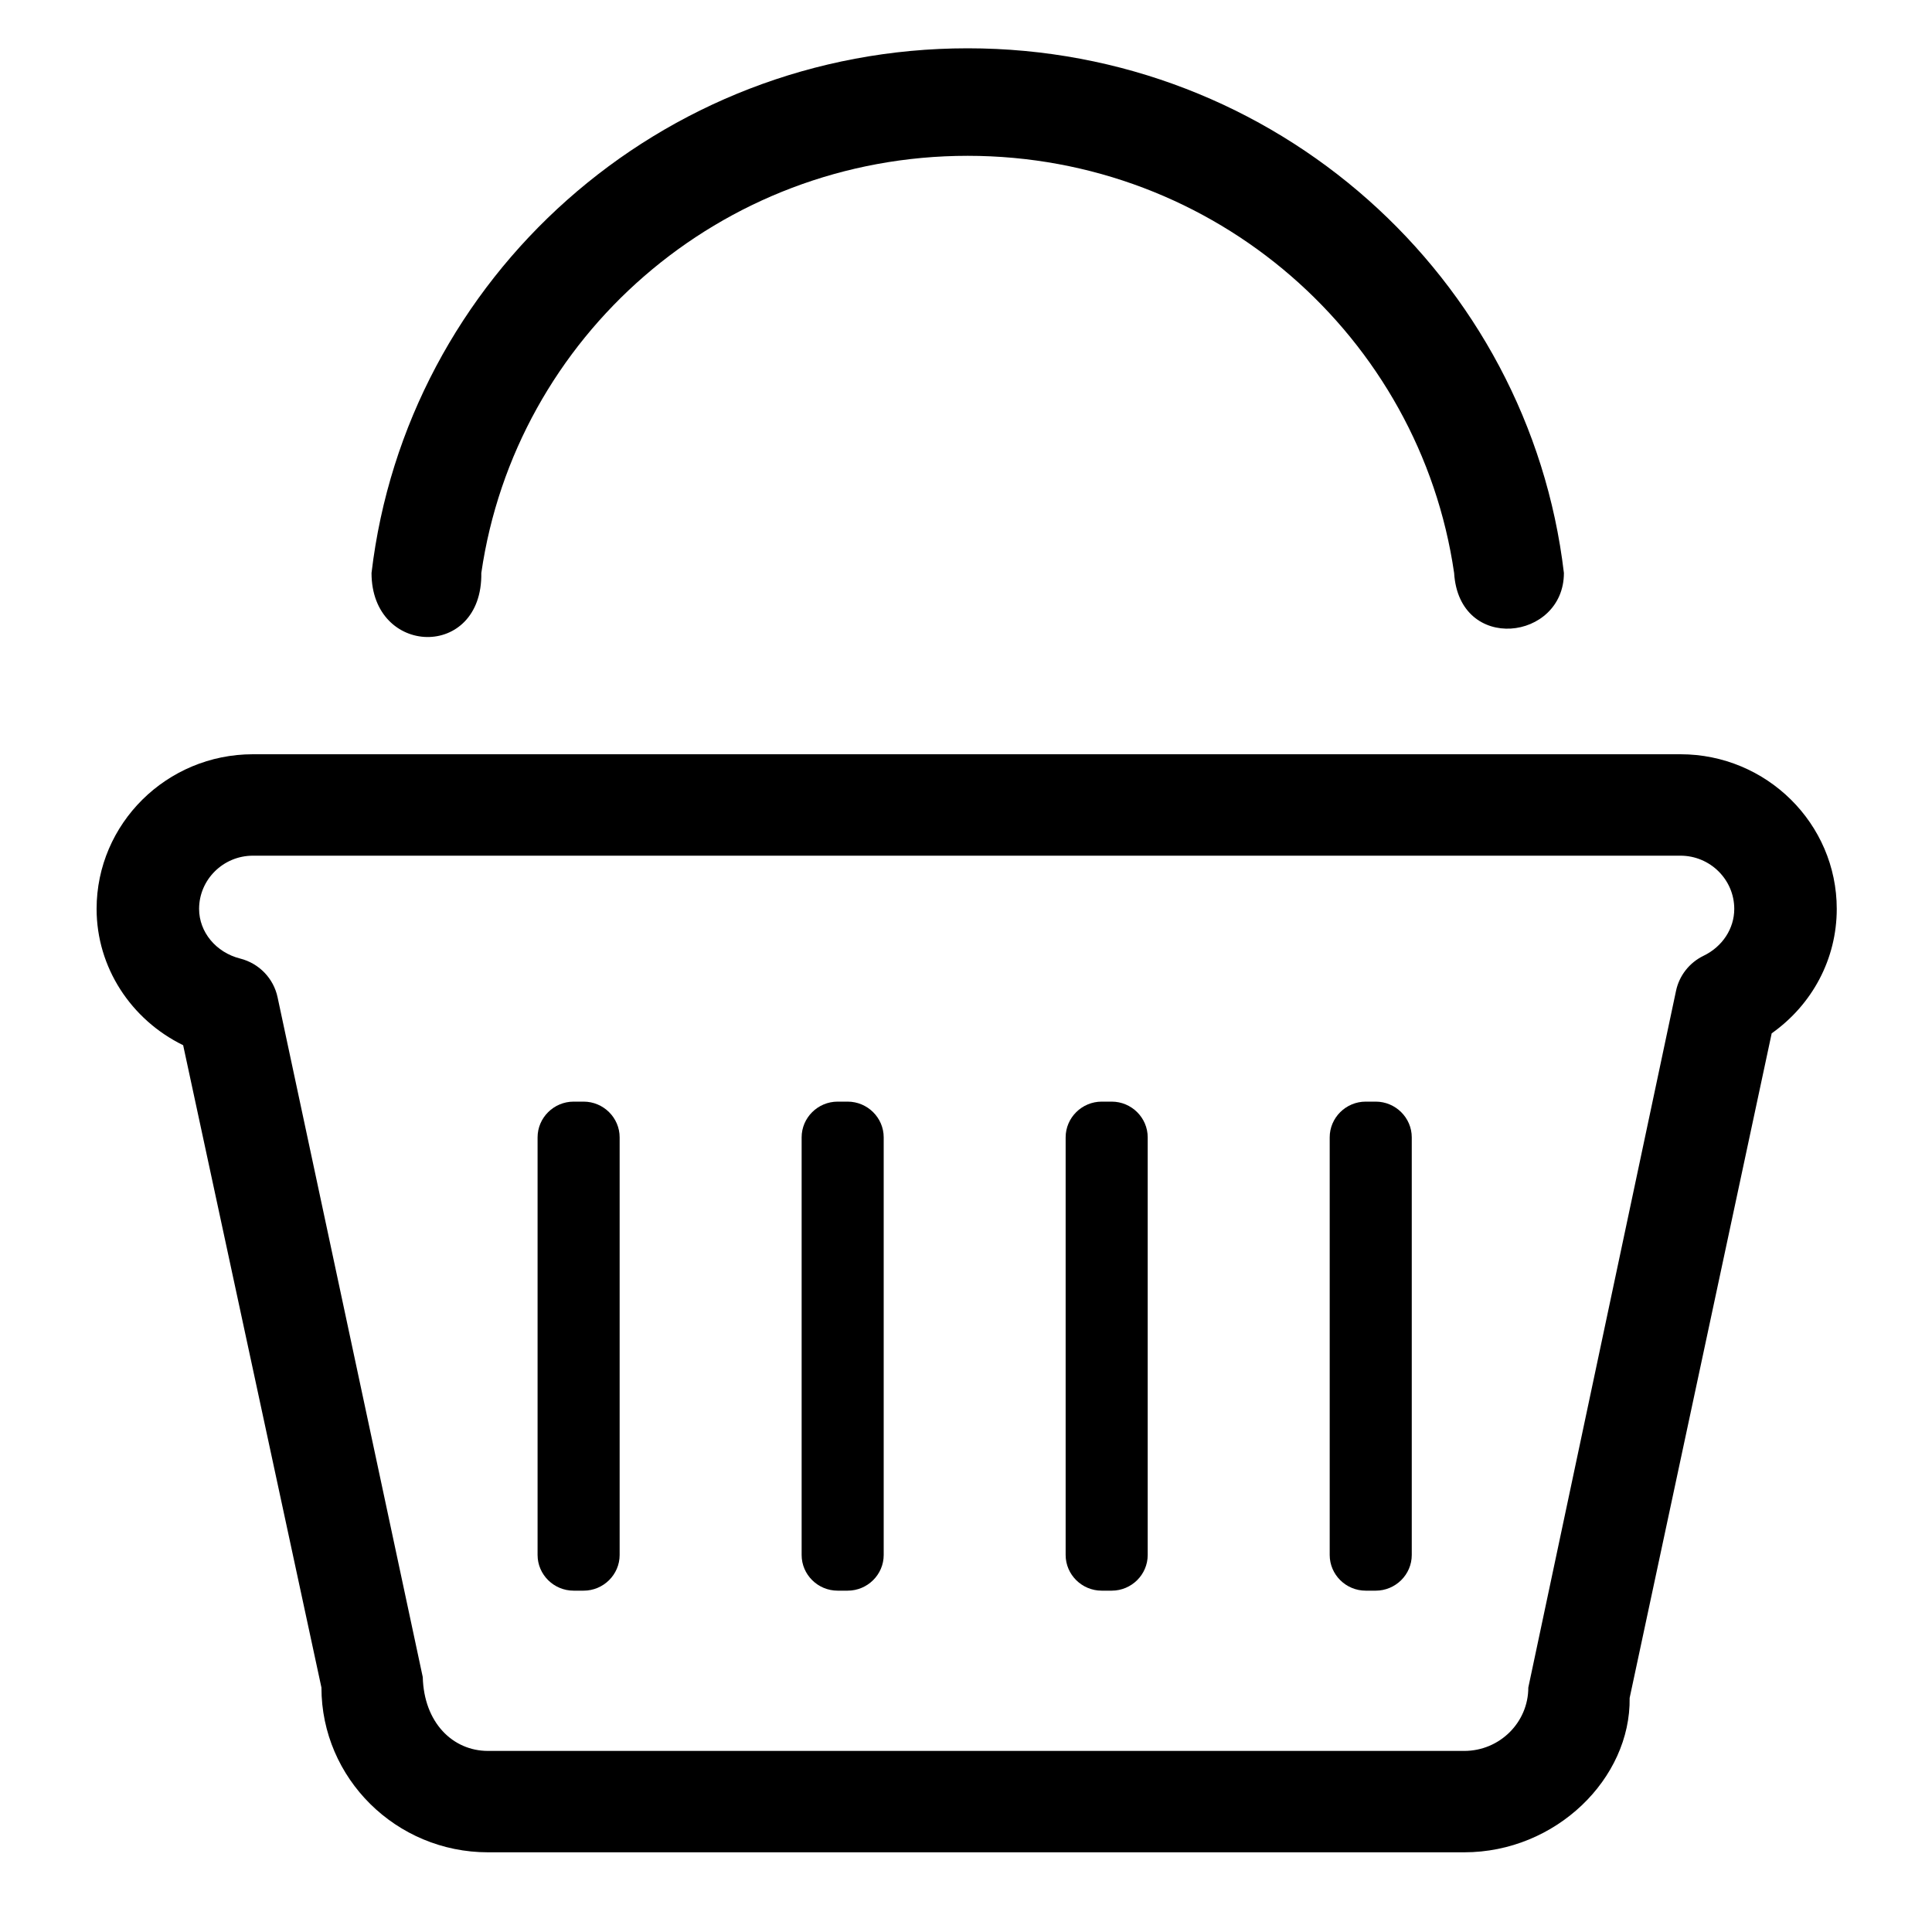
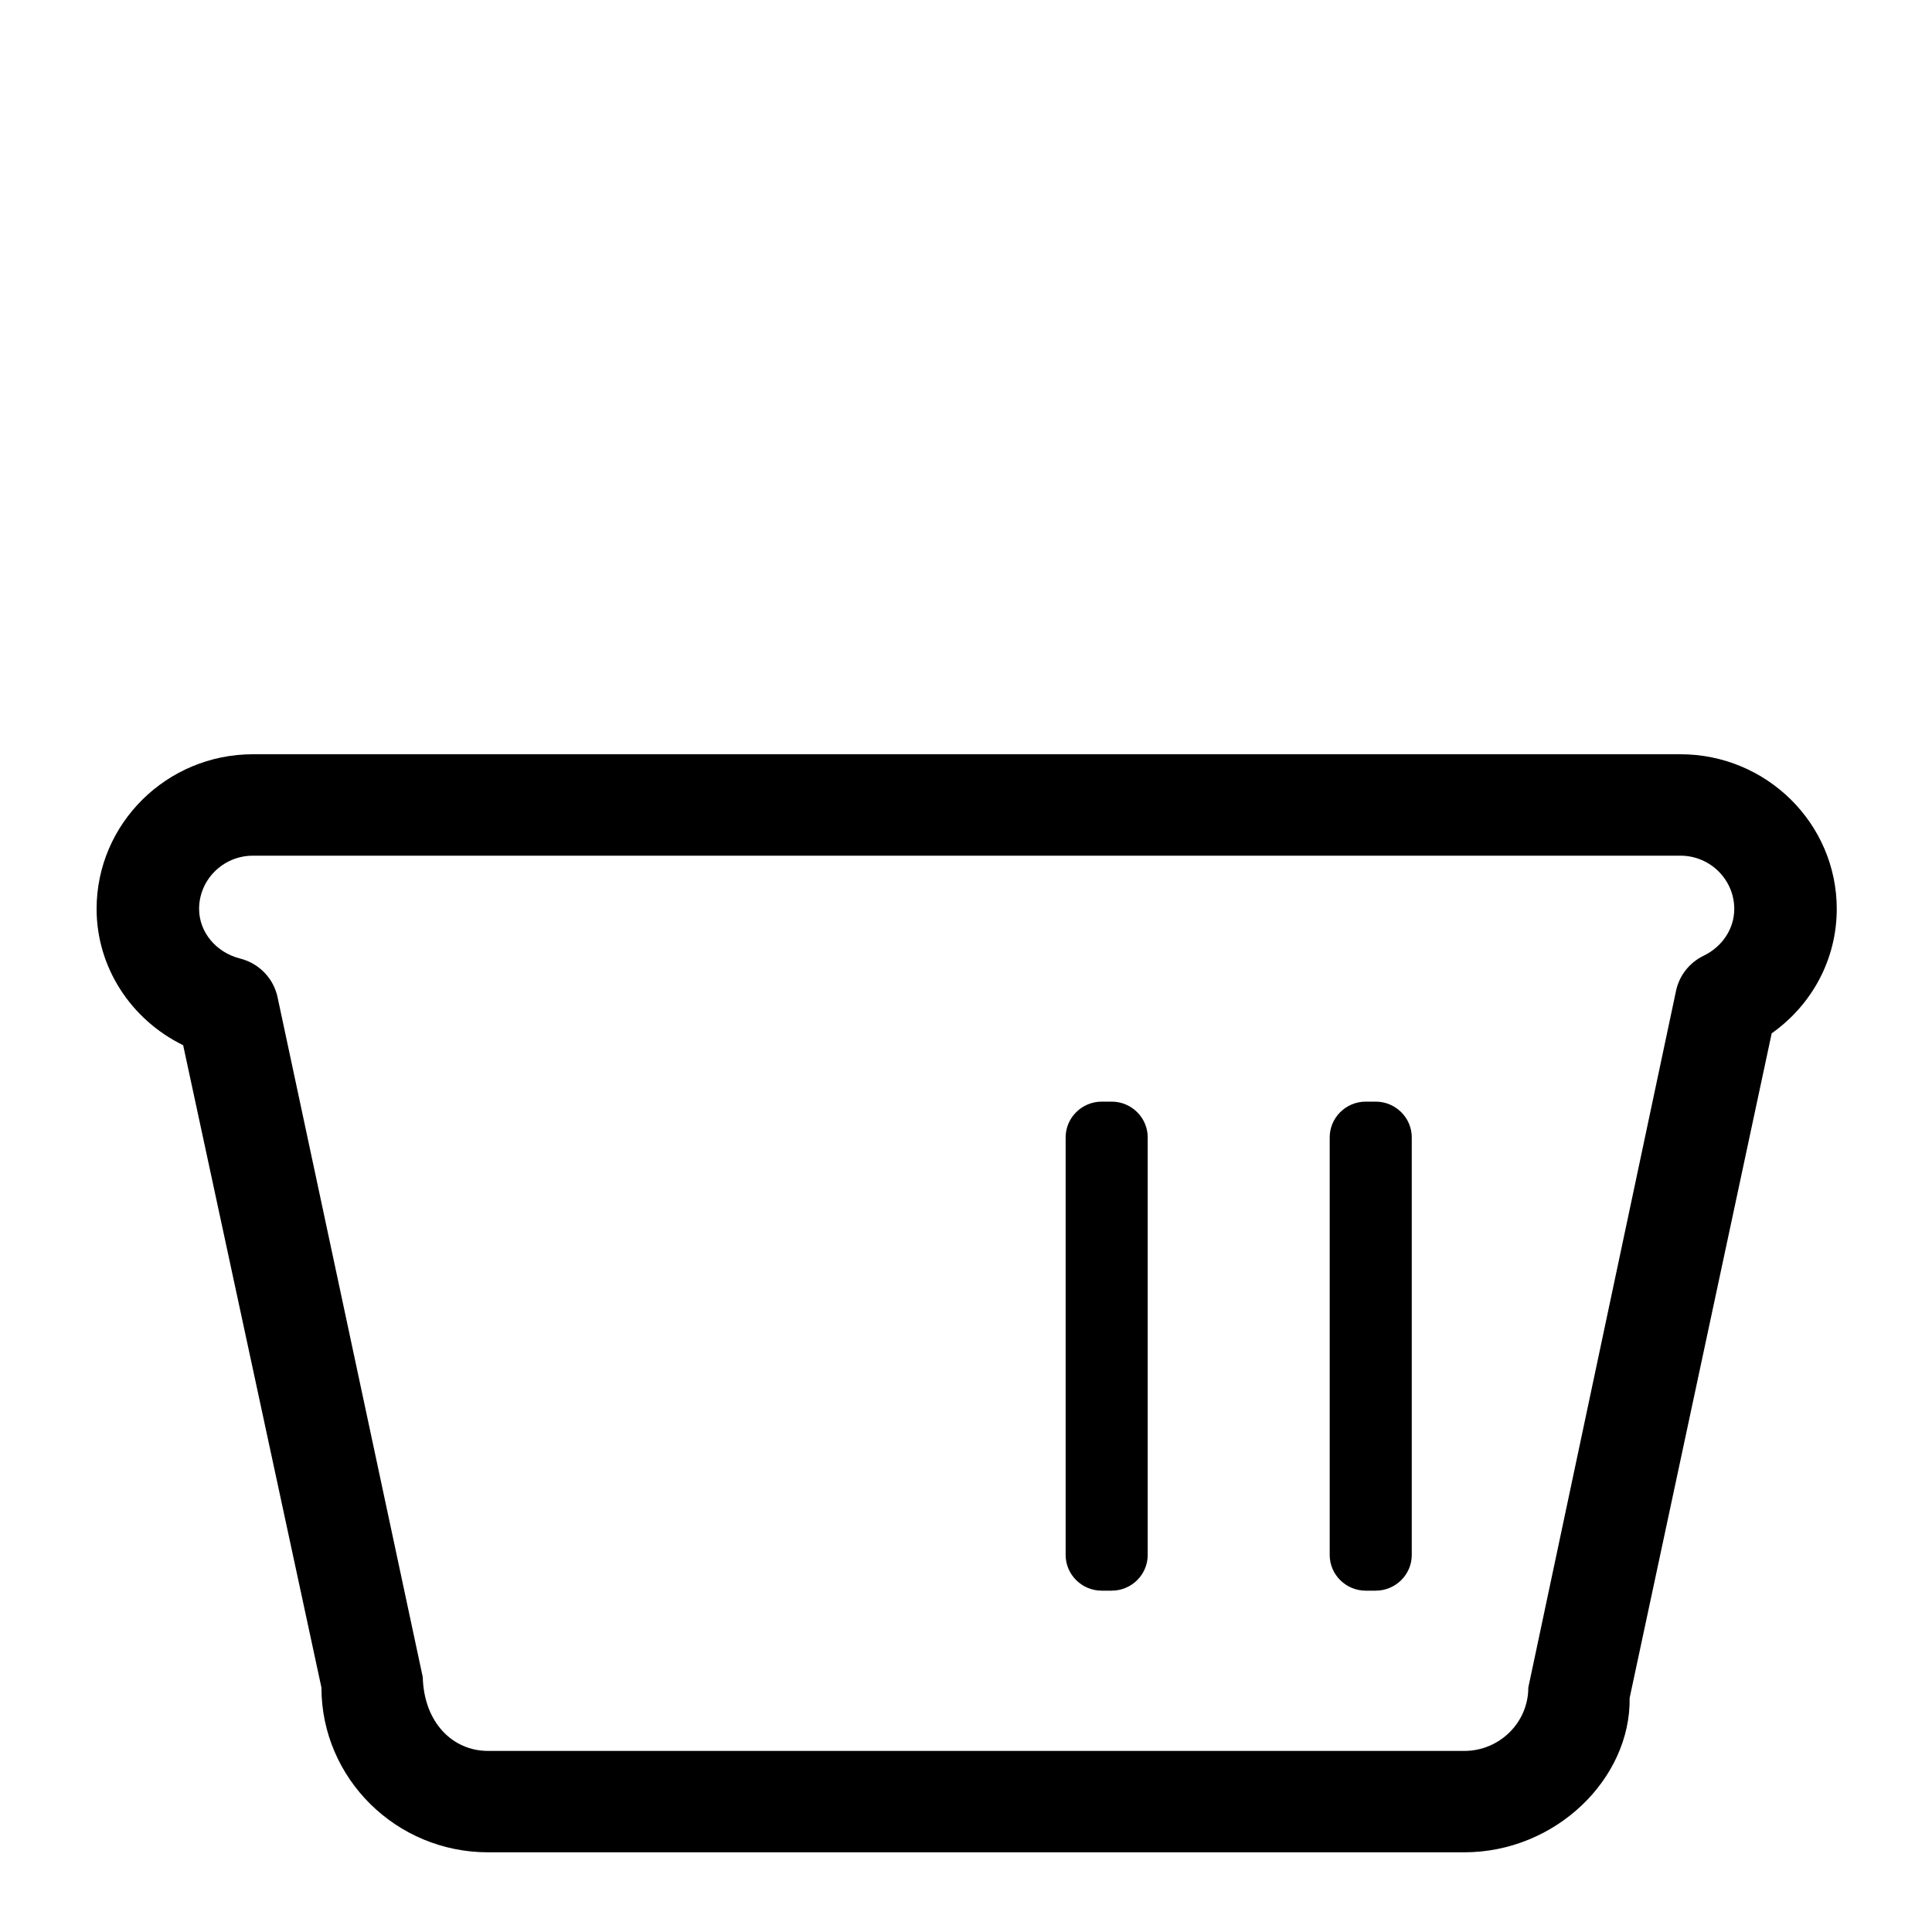
<svg xmlns="http://www.w3.org/2000/svg" width="40px" height="40px" viewBox="0 0 40 40" version="1.1">
  <title>icnt_outline_basket01_light</title>
  <desc>Created with Sketch.</desc>
  <defs />
  <g id="Symbols" stroke="none" stroke-width="1" fill="none" fill-rule="evenodd">
    <g id="icnt_outline_basket01_light" fill="#000000">
      <g id="icnt_outline_basket01" transform="translate(2, 1)">
        <path d="M3.236,16.716 C2.622,16.716 2.122,17.211 2.122,17.818 C2.122,18.297 2.472,18.72 2.973,18.846 C3.364,18.945 3.664,19.256 3.747,19.648 L6.753,33.723 C6.777,34.663 7.372,35.251 8.104,35.251 L28.315,35.251 C29.047,35.251 29.642,34.663 29.642,33.939 L32.7,19.516 C32.766,19.199 32.977,18.931 33.269,18.789 C33.661,18.6 33.906,18.226 33.906,17.818 C33.906,17.211 33.406,16.716 32.792,16.716 L3.236,16.716 L3.236,16.716 Z M28.315,37.35 L8.104,37.35 C6.202,37.35 4.655,35.82 4.655,33.939 L1.792,20.64 C0.71,20.11 0,19.027 0,17.818 C0,16.052 1.452,14.616 3.236,14.616 L32.792,14.616 C34.575,14.616 36.028,16.052 36.028,17.818 C36.028,18.852 35.523,19.798 34.681,20.394 L31.74,34.154 C31.764,35.82 30.216,37.35 28.315,37.35 L28.315,37.35 Z" id="Fill-5" />
-         <path d="M10.829,31.194 C10.829,31.601 10.493,31.933 10.083,31.933 L9.877,31.933 C9.466,31.933 9.13,31.601 9.13,31.194 L9.13,22.548 C9.13,22.141 9.466,21.808 9.877,21.808 L10.083,21.808 C10.493,21.808 10.829,22.141 10.829,22.548 L10.829,31.194" id="Fill-6" />
-         <path d="M16.296,31.194 C16.296,31.601 15.96,31.933 15.549,31.933 L15.343,31.933 C14.932,31.933 14.597,31.601 14.597,31.194 L14.597,22.548 C14.597,22.141 14.932,21.808 15.343,21.808 L15.549,21.808 C15.96,21.808 16.296,22.141 16.296,22.548 L16.296,31.194" id="Fill-7" />
        <path d="M21.762,31.194 C21.762,31.601 21.427,31.933 21.016,31.933 L20.81,31.933 C20.399,31.933 20.063,31.601 20.063,31.194 L20.063,22.548 C20.063,22.141 20.399,21.808 20.81,21.808 L21.016,21.808 C21.427,21.808 21.762,22.141 21.762,22.548 L21.762,31.194" id="Fill-8" />
        <path d="M27.229,31.194 C27.229,31.601 26.893,31.933 26.482,31.933 L26.276,31.933 C25.865,31.933 25.53,31.601 25.53,31.194 L25.53,22.548 C25.53,22.141 25.865,21.808 26.276,21.808 L26.482,21.808 C26.893,21.808 27.229,22.141 27.229,22.548 L27.229,31.194" id="Fill-9" />
-         <path d="M7.965,10.863 C8.673,5.982 12.905,2.226 18.035,2.226 C23.165,2.226 27.397,5.982 28.106,10.863 C28.209,12.531 30.379,12.264 30.379,10.863 C29.657,4.748 24.41,0 18.035,0 C11.66,0 6.414,4.748 5.692,10.863 C5.692,12.597 7.993,12.664 7.965,10.863" id="Fill-10" />
      </g>
    </g>
  </g>
</svg>